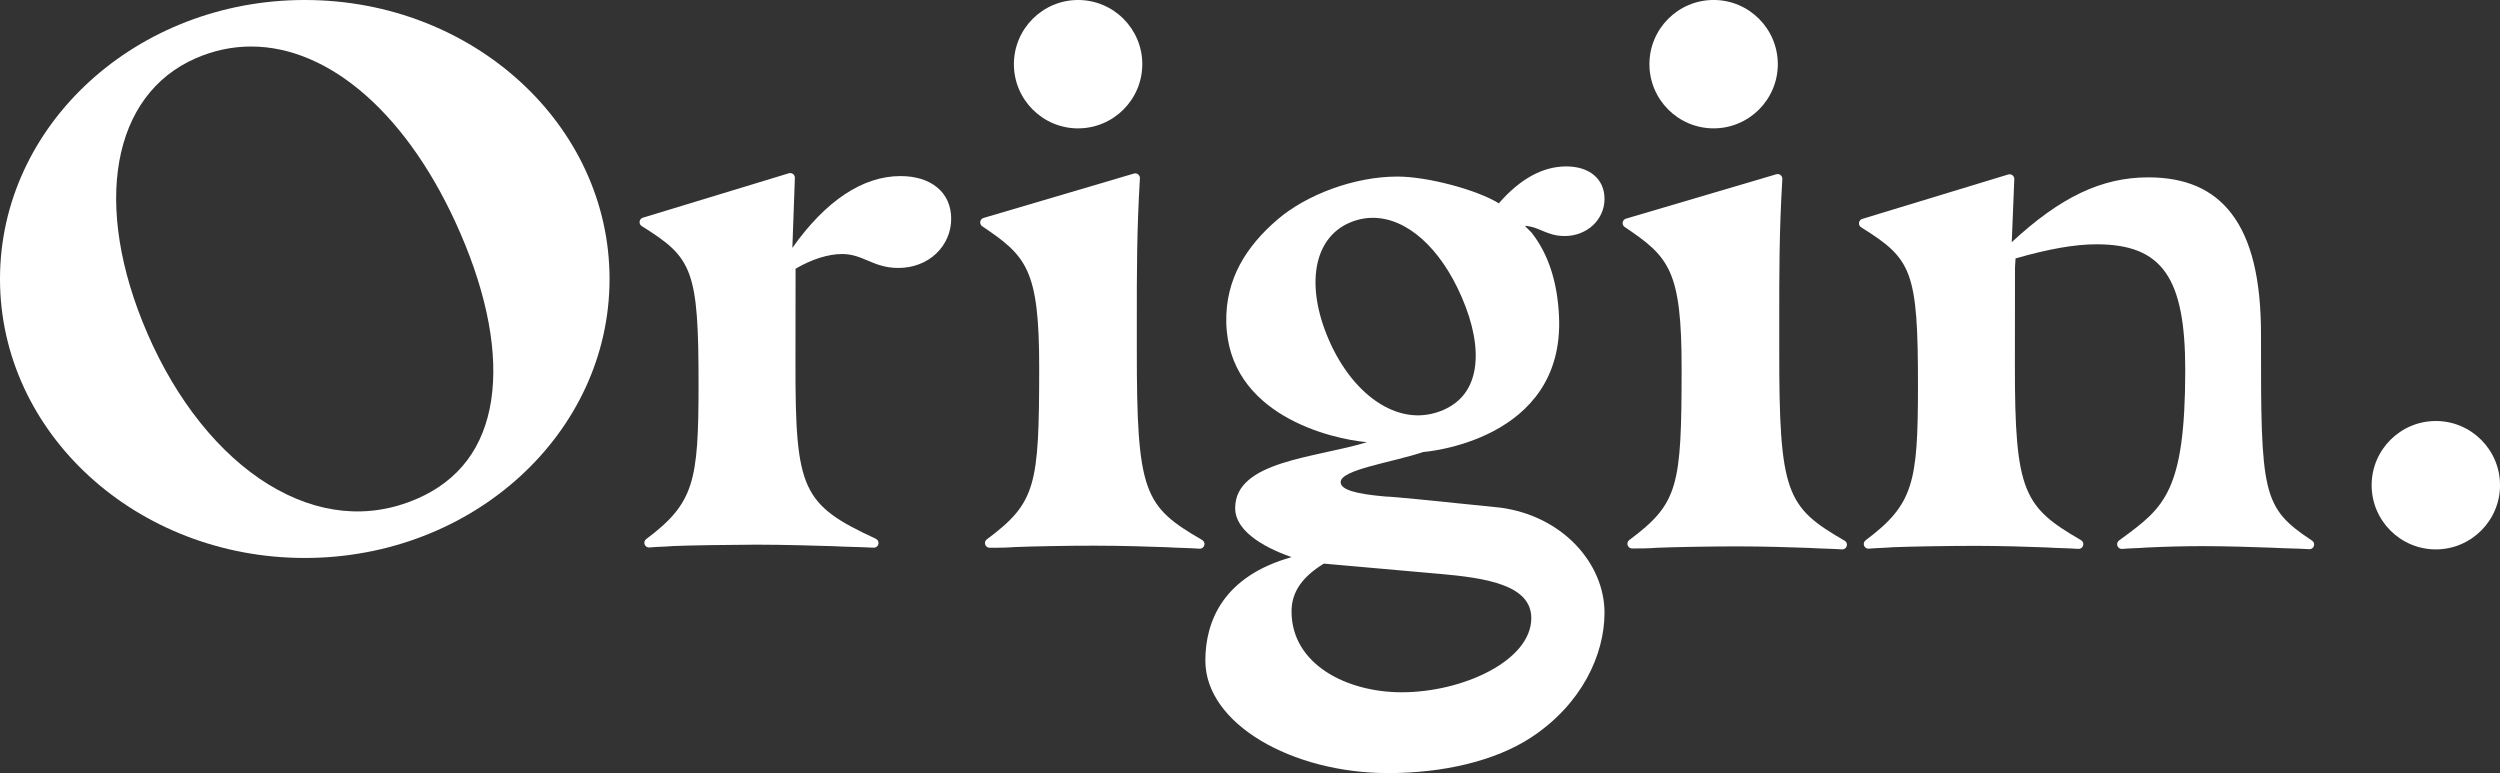
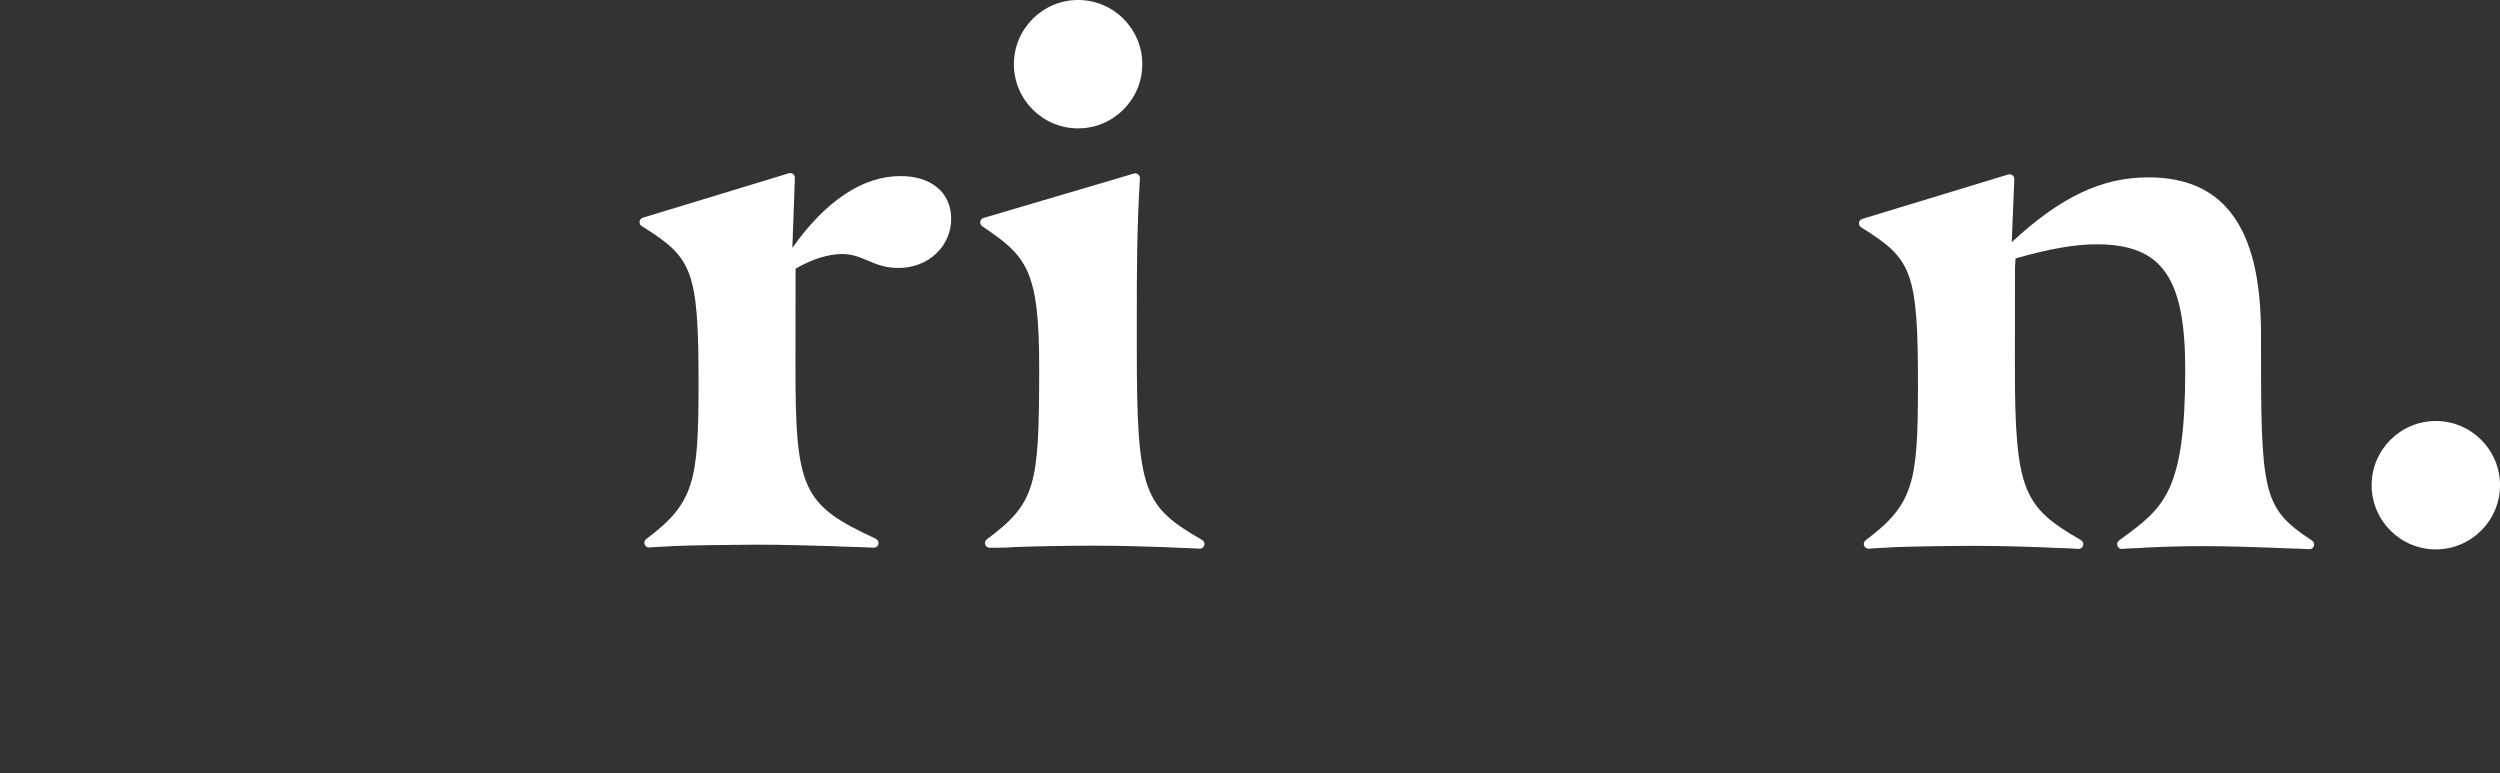
<svg xmlns="http://www.w3.org/2000/svg" id="Layer_2" viewBox="0 0 995.41 307.82">
  <rect x="0" y="0" width="995.41" height="307.82" fill="#333333" stroke="none" />
  <defs>
    <style>.cls-1{fill:#fff;}</style>
  </defs>
  <g id="Layer_1-2">
    <g>
      <g>
        <g>
          <path class="cls-1" d="M373.14,74.62c-3.55-2.95-8.6-4.51-14.59-4.51h-.04c-14.99,0-29.79,9.86-43.02,28.59l1-27.87c.02-.6-.25-1.17-.72-1.54-.47-.37-1.1-.48-1.67-.3l-58.13,17.69c-.7,.21-1.21,.81-1.3,1.53-.1,.72,.24,1.43,.86,1.82,20.11,12.6,22.66,16.95,22.61,63.59-.04,38.01-1.72,46.7-20.84,61.02-.67,.5-.92,1.38-.62,2.16,.3,.78,1.09,1.25,1.92,1.18,1.47-.15,3.04-.22,4.69-.29,1.56-.07,3.17-.14,4.81-.28,6.14-.28,22.81-.51,33.02-.55,10.65,.01,23.85,.39,30.73,.61,2.75,.15,5.45,.23,8.06,.3,2.73,.08,5.31,.15,7.93,.3,.04,0,.07,0,.11,0,.85,0,1.59-.58,1.8-1.41,.22-.87-.21-1.76-1.02-2.14-29.36-13.59-32.06-19.45-32-69.6l.04-37.92c6.32-3.73,13.01-5.86,18.48-5.86h.02c4.06,0,7,1.25,10.1,2.56,3.46,1.47,7.04,2.98,12.29,2.99h.03c5.85,0,11.22-2.05,15.11-5.77,3.82-3.65,5.93-8.55,5.93-13.81,0-5.15-1.92-9.46-5.57-12.49Z" />
          <path class="cls-1" d="M477.73,218.48c.81,0,1.53-.53,1.78-1.31,.26-.83-.1-1.72-.84-2.16-23.15-13.42-26.1-18.54-26.03-76.36,0-3.7,0-7.24,0-10.67-.01-19.96-.02-35.73,1.23-56.98,.04-.61-.23-1.19-.7-1.57-.48-.38-1.1-.5-1.68-.33l-59.88,17.68c-.69,.2-1.2,.79-1.31,1.5-.11,.71,.2,1.42,.8,1.82,17.64,11.88,22.72,17.06,22.67,56.65-.05,46.58-1.21,53.37-20.85,68-.64,.48-.91,1.31-.65,2.07,.25,.76,.96,1.27,1.76,1.28,3.19,0,6.48,0,9.98-.28,5.87-.27,22.58-.58,31.85-.55,10.8,.01,21.58,.34,28.68,.61,2.28,.14,4.48,.22,6.6,.29,2.26,.08,4.4,.15,6.47,.3,.05,0,.09,0,.14,0Z" />
-           <path class="cls-1" d="M622.97,93.98h.02c8.89,0,15.86-6.5,15.87-14.8,0-3.91-1.46-7.2-4.25-9.51-2.69-2.23-6.48-3.41-10.98-3.41h-.03c-9.32,0-18.34,4.94-26.83,14.7-8.72-5.42-28.38-10.64-40.27-10.66h-.09c-17.16,0-36.23,7.2-47.78,17.12-12.4,10.65-20.68,23.63-20.37,40.8,.68,37,41.74,46.59,56.03,47.84-20.37,6.28-52.49,7.39-52.49,26.25,0,10.25,14.29,16.67,22.46,19.52-27.12,7.62-34.33,25.41-34.33,41.21,0,25.14,34.44,44.74,72.67,44.78h.16c21.62,0,42.53-4.72,57.03-14.29,19.94-13.16,29.05-32.75,29.07-49.52,.02-19.52-16.54-38.56-41.54-41.9-.02,0-.04,0-.07,0-2.35-.23-6.3-.64-10.94-1.12-13.38-1.38-31.65-3.26-34.8-3.3-12.25-1.06-17.71-2.82-17.71-5.72,0-5,20.36-7.8,32.94-12,0,0,56.34-4.08,54-54.08-.59-12.57-3.73-24.04-10.83-33.15-.05-.06-.1-.12-.15-.17l-2.62-2.63c2.59,.1,4.48,.9,6.65,1.82,2.45,1.04,5.23,2.22,9.17,2.22Zm-49.93,134.49c18.56,1.65,36.69,4.37,36.67,17.67-.02,16.9-27.25,29.5-51.61,29.5h-.08c-21.77-.02-43.79-11.1-43.77-32.21,0-7.59,4.1-13.65,12.86-19.02l45.92,4.07Zm14.19-81.95c-1.22,8.02-5.46,13.65-12.59,16.73-8.11,3.51-16.79,2.66-25.11-2.46-8.27-5.09-15.54-14.16-20.47-25.56-9.36-21.65-6.04-40.36,8.26-46.54,3.05-1.32,6.17-1.96,9.3-1.96,13.33,0,26.76,11.62,35.41,31.61,4.59,10.61,6.39,20.35,5.2,28.17Z" />
-           <path class="cls-1" d="M734.46,215.29c-23.15-13.42-26.1-18.54-26.03-76.36,0-3.7,0-7.24,0-10.67-.01-19.96-.02-35.73,1.23-56.98,.04-.61-.23-1.19-.7-1.57-.48-.38-1.1-.5-1.68-.33l-59.88,17.68c-.69,.2-1.2,.79-1.31,1.5-.11,.71,.2,1.42,.8,1.82,17.64,11.87,22.72,17.06,22.67,56.65-.05,46.58-1.21,53.37-20.85,68-.64,.48-.89,1.31-.64,2.08,.25,.76,.98,1.27,1.78,1.27,3.16,0,6.45,0,9.94-.28,5.89-.27,22.59-.57,31.85-.55,10.83,.01,21.6,.34,28.68,.61,2.27,.14,4.47,.22,6.59,.29,2.27,.08,4.41,.15,6.48,.3,.04,0,.09,0,.14,0,.81,0,1.53-.53,1.78-1.31,.26-.83-.1-1.72-.84-2.16Z" />
          <path class="cls-1" d="M920.56,215.25c-19.91-13.21-20.38-18.35-20.31-81.94,.02-22.11-3.81-37.88-11.71-48.22-7.43-9.72-18.26-14.45-33.12-14.47h-.07c-18.46,0-34.9,7.76-54.34,25.8l1.01-25.09c.02-.6-.24-1.18-.72-1.55-.48-.37-1.1-.48-1.68-.31l-58.13,17.69c-.7,.21-1.21,.81-1.3,1.53-.1,.72,.24,1.43,.86,1.82,20.11,12.6,22.67,16.95,22.62,63.59-.04,38.01-1.72,46.7-20.84,61.02-.67,.5-.92,1.38-.62,2.16,.3,.78,1.09,1.26,1.92,1.18,1.47-.15,3.03-.21,4.68-.29,1.56-.07,3.18-.14,4.82-.28,6.11-.28,22.79-.56,33.02-.55,10.05,0,20.69,.34,27.8,.61,2.28,.15,4.49,.22,6.62,.29,2.26,.08,4.39,.15,6.45,.3,.87,.07,1.66-.48,1.91-1.31,.26-.83-.1-1.72-.84-2.16-22.74-13.18-26.39-18.99-26.33-69.67l.04-38.86,.22-3.64c13.13-3.79,23.67-5.63,32.19-5.63h.07c26.11,.03,35.35,13.17,35.31,50.24-.05,48.36-8.49,54.56-25.3,66.91l-1.07,.79c-.67,.49-.93,1.38-.64,2.16,.3,.78,1.09,1.26,1.9,1.19,1.59-.14,3.17-.21,4.85-.28,1.61-.07,3.28-.14,4.96-.28,8.18-.38,15.51-.55,22.31-.55,9.05,0,20.97,.39,27.23,.61,2.5,.15,5.11,.23,7.63,.3,2.48,.07,5.05,.15,7.49,.3,.04,0,.08,0,.11,0,.79,0,1.51-.51,1.76-1.27,.27-.8-.04-1.67-.74-2.14Z" />
          <path class="cls-1" d="M429.26,51.11c14.09,0,25.56-11.47,25.56-25.56S443.35,0,429.26,0s-25.56,11.46-25.56,25.56,11.47,25.56,25.56,25.56Z" />
-           <path class="cls-1" d="M682.3,51.11c14.09,0,25.56-11.47,25.56-25.56s-11.47-25.56-25.56-25.56-25.56,11.46-25.56,25.56,11.47,25.56,25.56,25.56Z" />
        </g>
-         <path class="cls-1" d="M121.35,0C54.33,0,0,49.73,0,111.08s54.33,111.08,121.35,111.08,121.35-49.73,121.35-111.08S188.36,0,121.35,0Zm74.25,159.24c-2.87,18.87-12.84,32.12-29.65,39.39-19.09,8.26-39.53,6.26-59.11-5.78-19.47-11.97-36.58-33.34-48.18-60.16-22.04-50.96-14.23-95,19.45-109.56,7.18-3.11,14.52-4.61,21.88-4.61,31.37,0,62.99,27.35,83.35,74.42,10.81,24.99,15.04,47.91,12.25,66.3Z" />
      </g>
      <path class="cls-1" d="M969.86,218.75c14.09,0,25.56-11.47,25.56-25.56s-11.47-25.56-25.56-25.56-25.56,11.46-25.56,25.56,11.47,25.56,25.56,25.56Z" />
    </g>
  </g>
</svg>